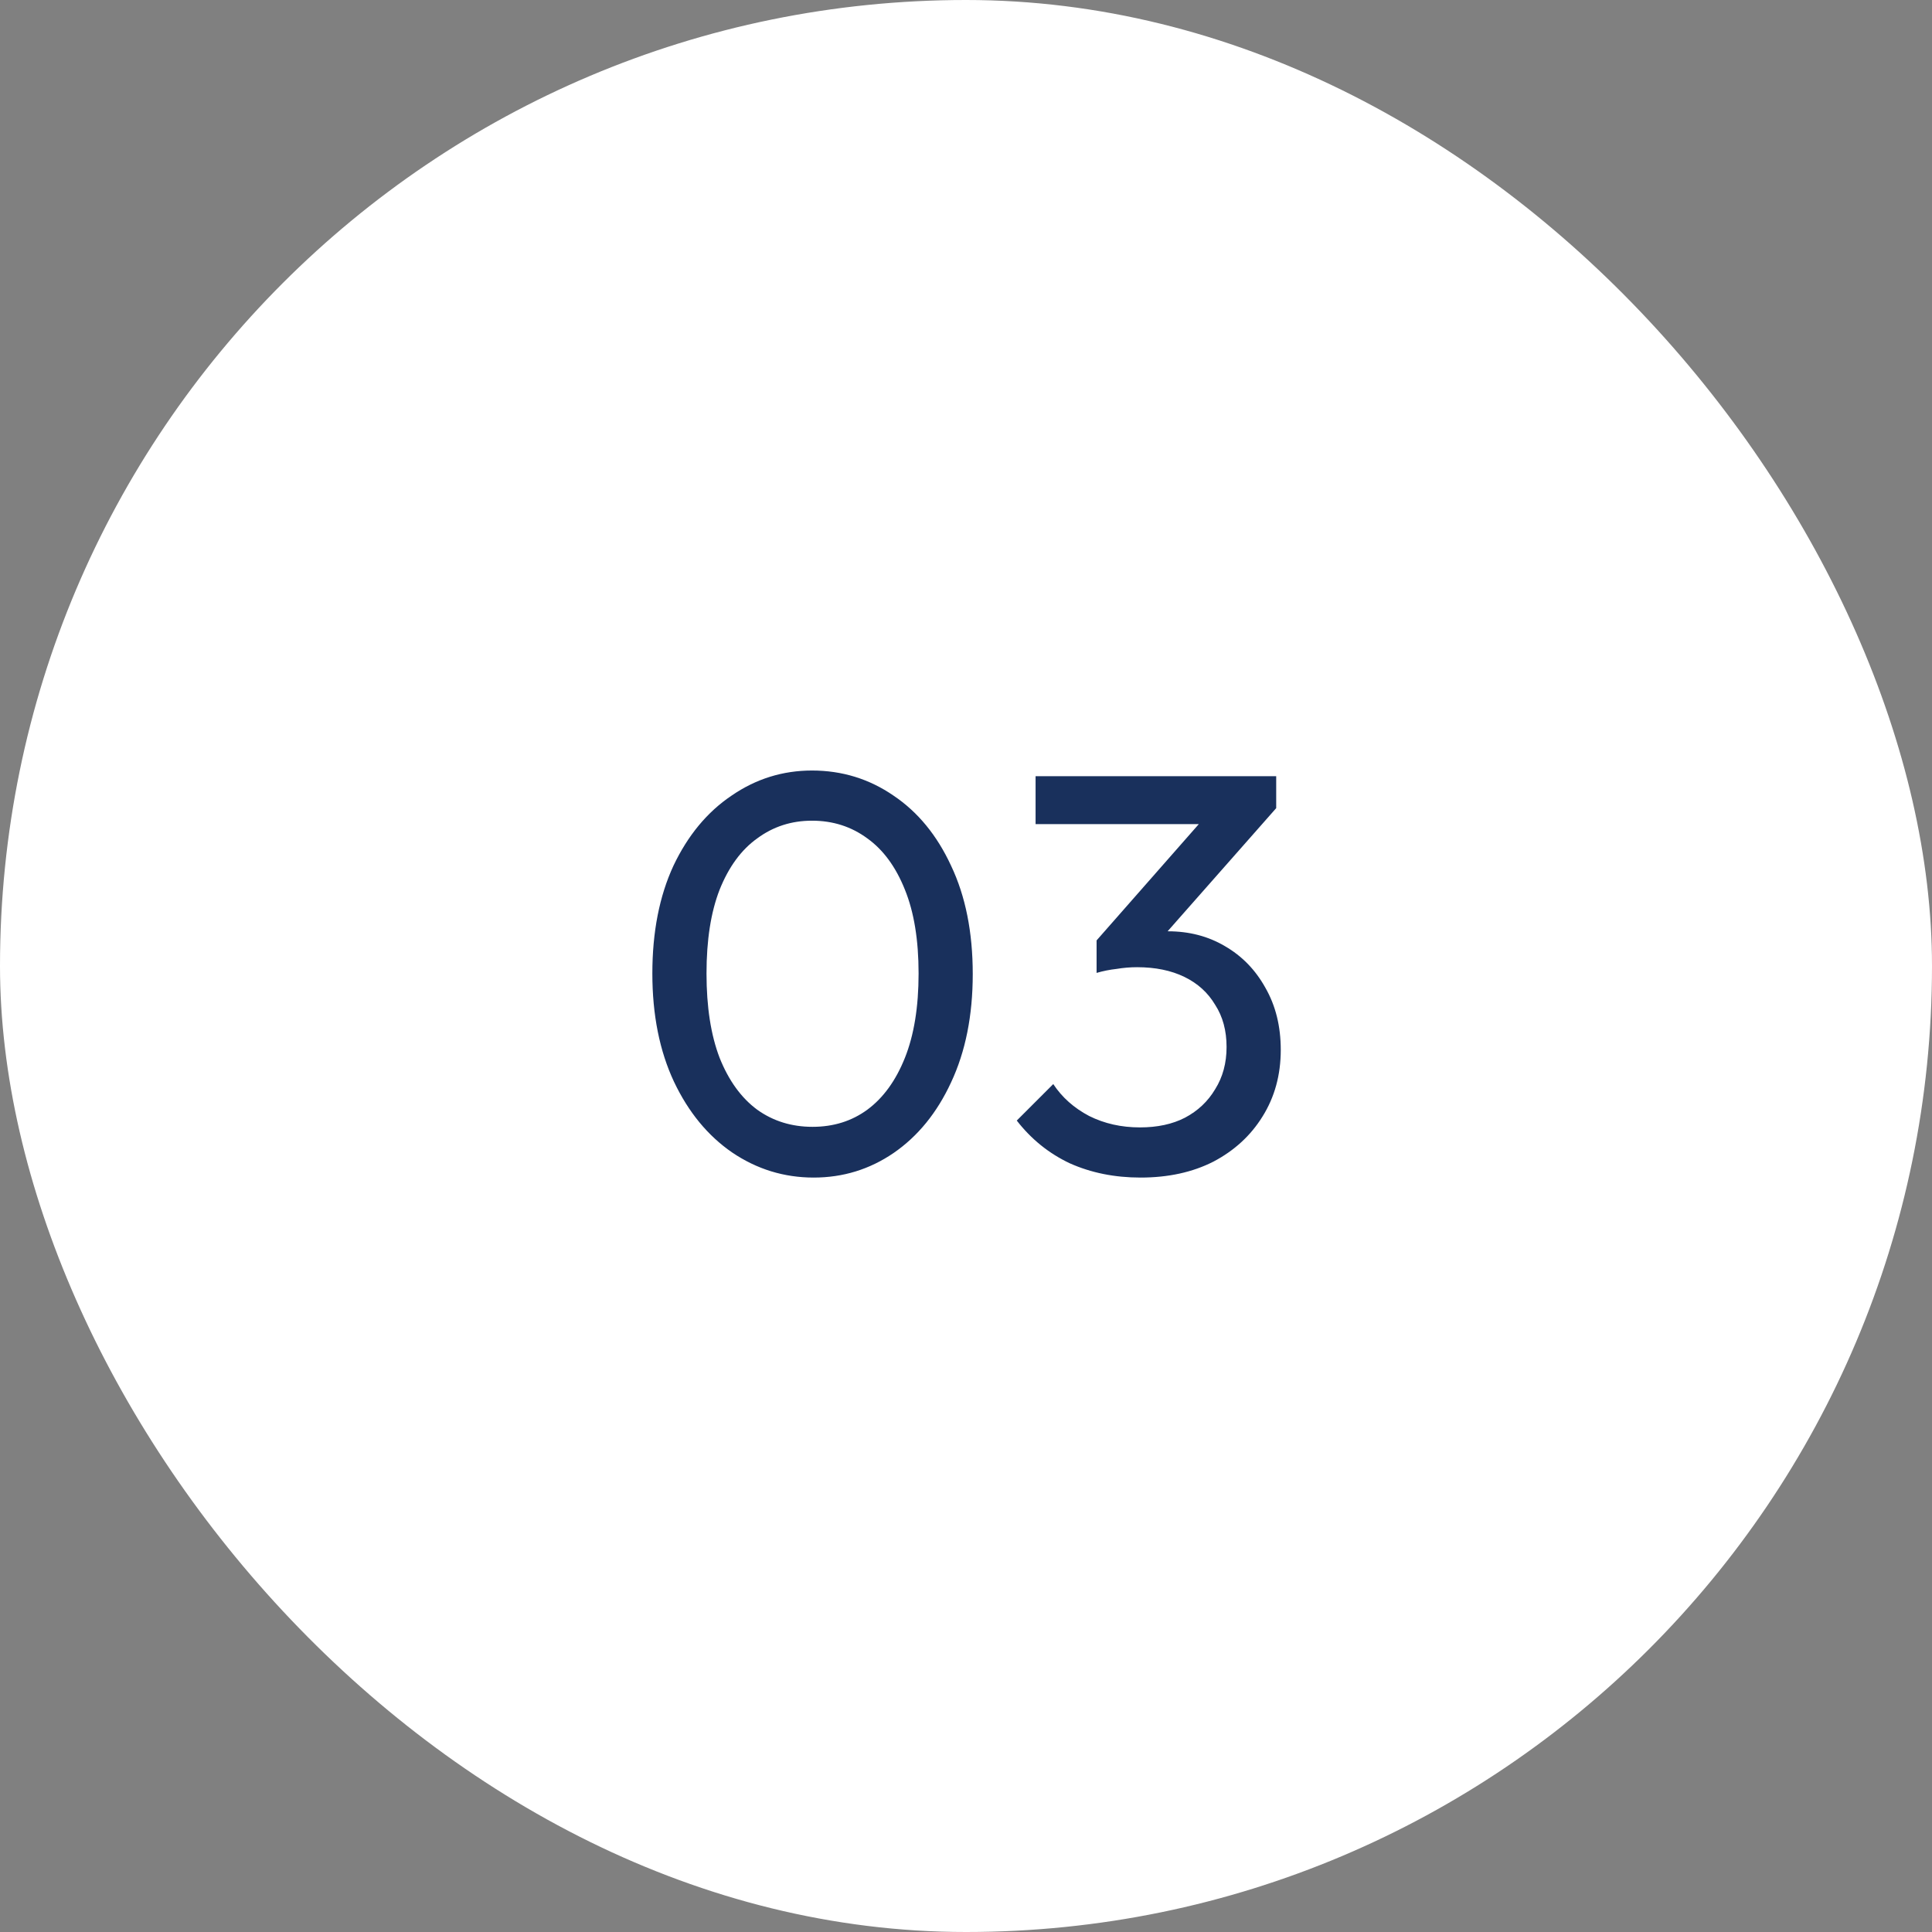
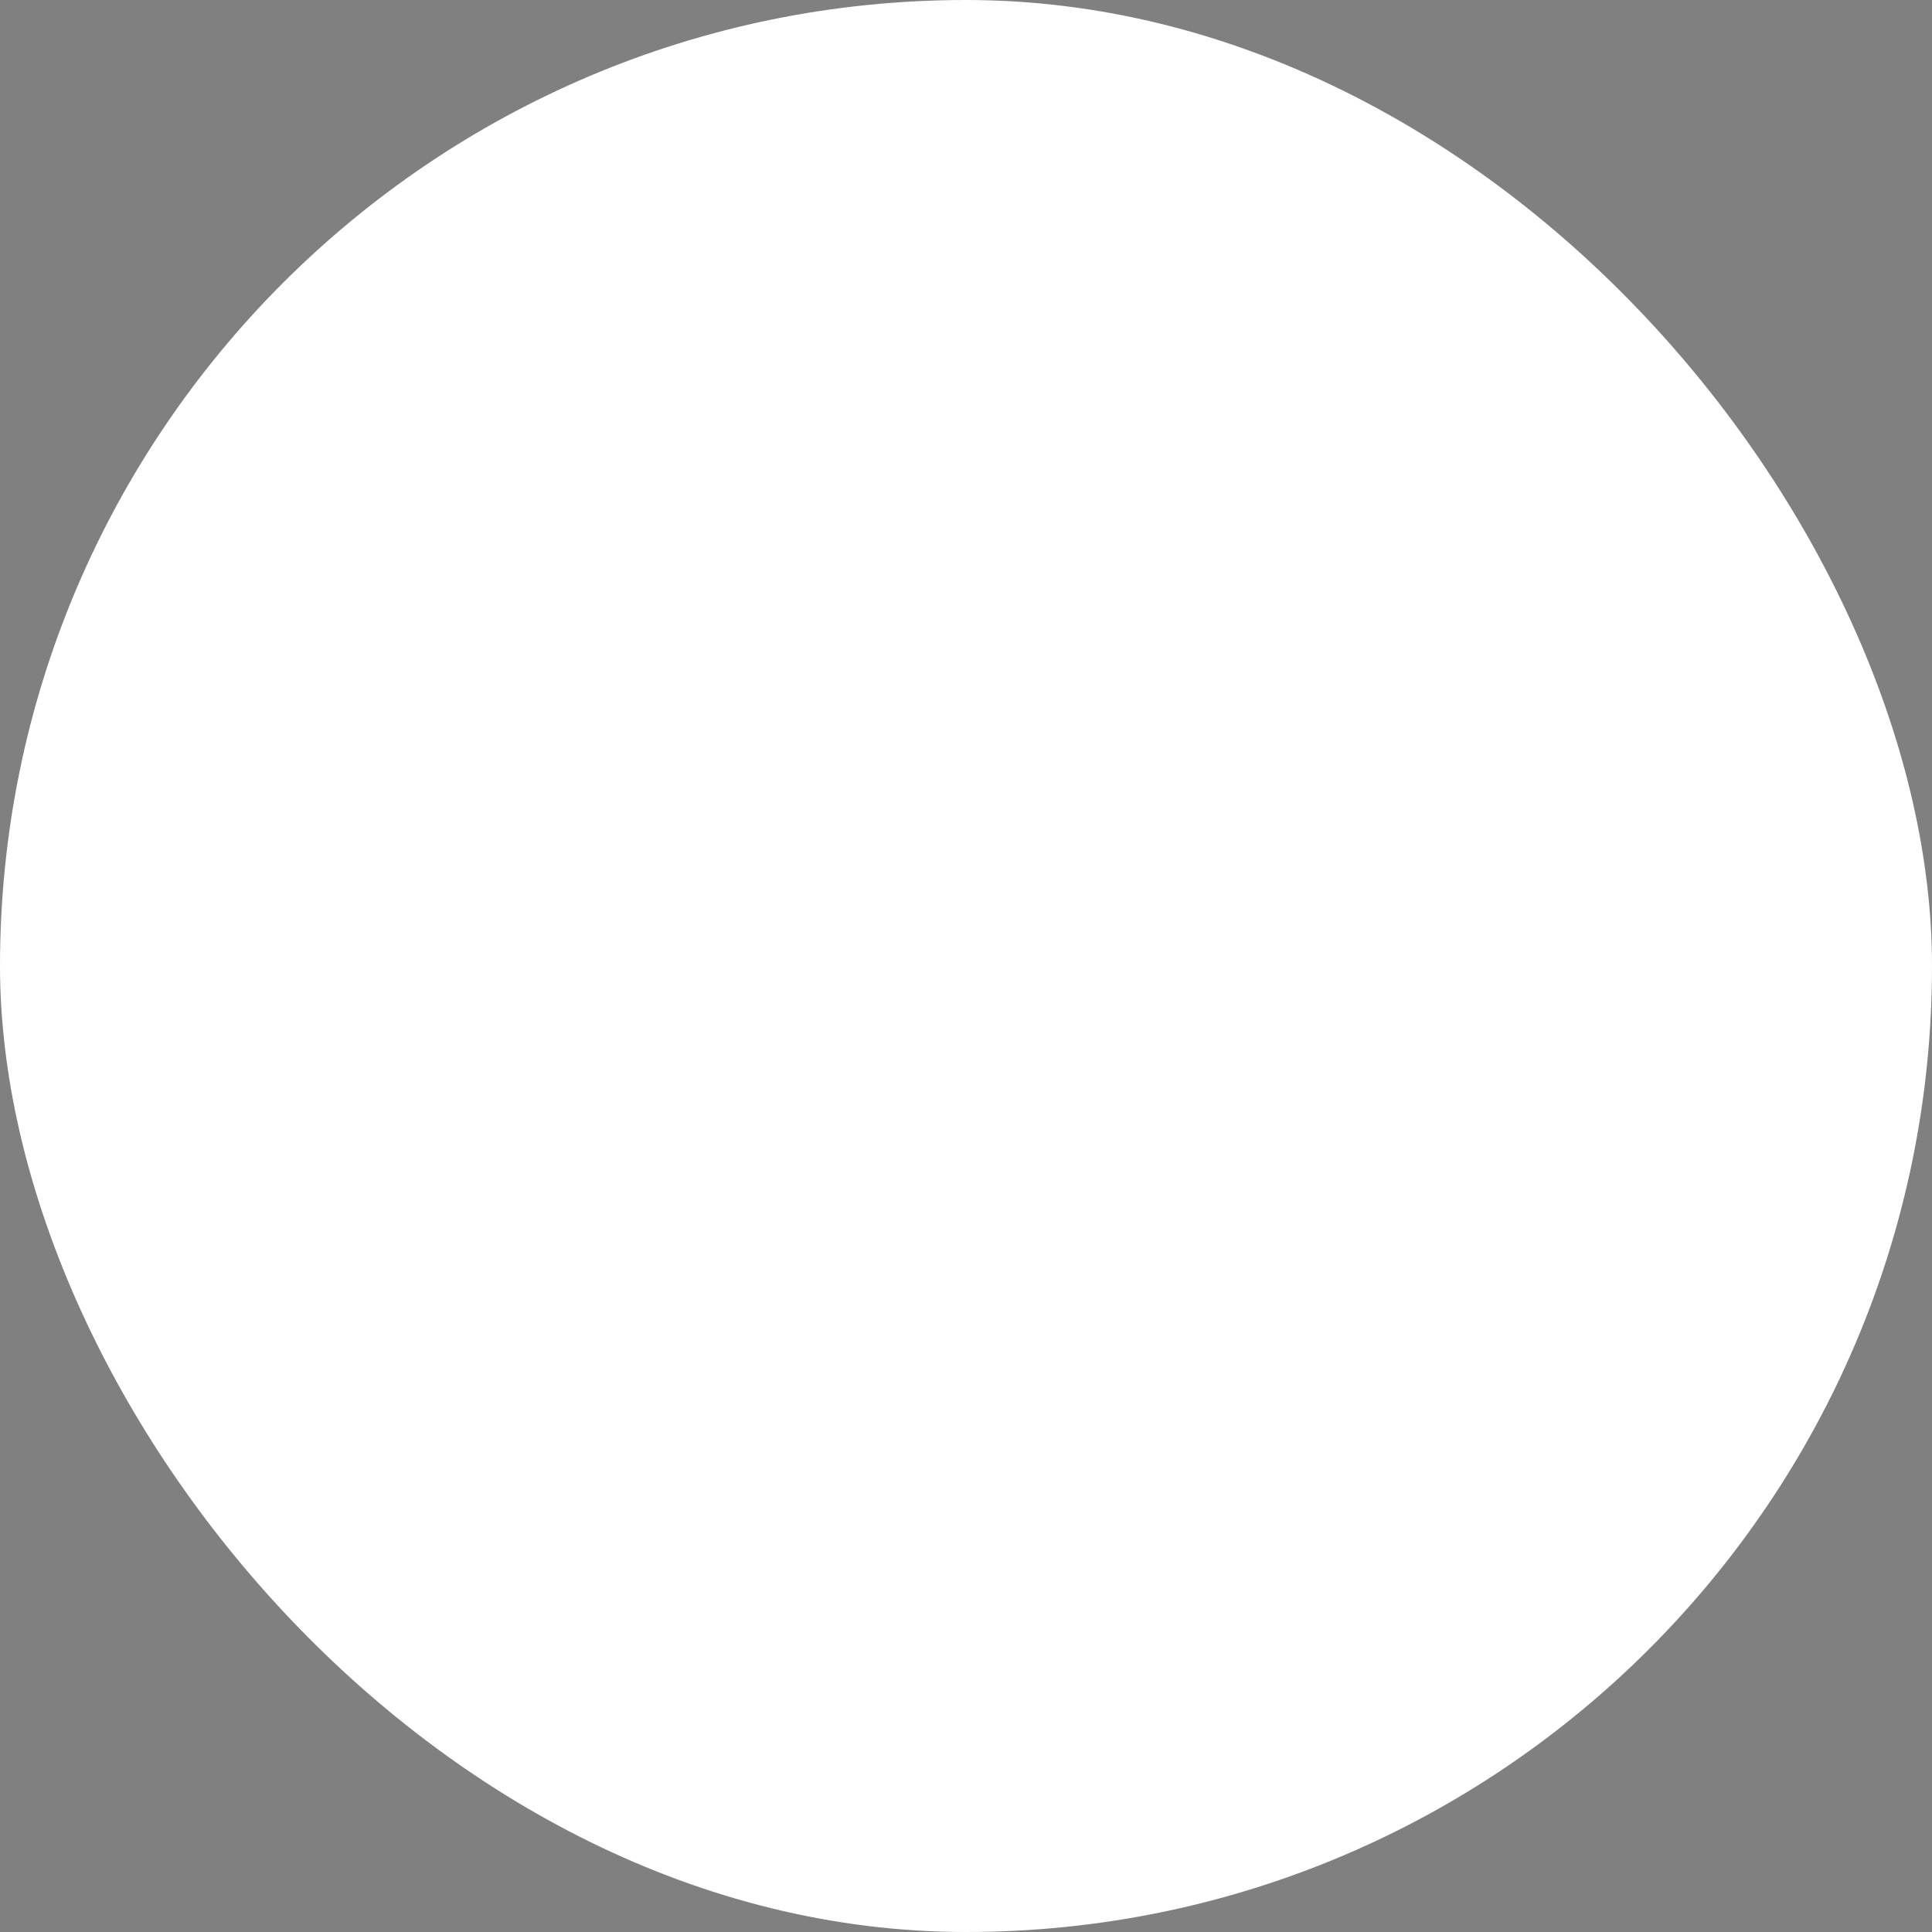
<svg xmlns="http://www.w3.org/2000/svg" width="61" height="61" viewBox="0 0 61 61" fill="none">
  <rect x="0" y="0" width="61" height="61" fill="#808080" stroke="none" />
  <rect width="61" height="61" rx="30.5" fill="white" />
-   <path d="M25.691 37.18C24.755 37.18 23.897 36.916 23.117 36.388C22.349 35.86 21.737 35.116 21.281 34.156C20.825 33.184 20.597 32.044 20.597 30.736C20.597 29.428 20.819 28.294 21.263 27.334C21.719 26.374 22.331 25.636 23.099 25.12C23.867 24.592 24.713 24.328 25.637 24.328C26.585 24.328 27.443 24.592 28.211 25.12C28.979 25.636 29.585 26.374 30.029 27.334C30.485 28.294 30.713 29.434 30.713 30.754C30.713 32.062 30.485 33.202 30.029 34.174C29.585 35.134 28.979 35.878 28.211 36.406C27.455 36.922 26.615 37.18 25.691 37.18ZM25.655 35.578C26.315 35.578 26.891 35.398 27.383 35.038C27.887 34.666 28.283 34.12 28.571 33.4C28.859 32.68 29.003 31.792 29.003 30.736C29.003 29.68 28.859 28.798 28.571 28.09C28.283 27.37 27.887 26.83 27.383 26.47C26.879 26.098 26.297 25.912 25.637 25.912C24.989 25.912 24.413 26.098 23.909 26.47C23.405 26.83 23.009 27.37 22.721 28.09C22.445 28.798 22.307 29.68 22.307 30.736C22.307 31.792 22.445 32.68 22.721 33.4C23.009 34.12 23.405 34.666 23.909 35.038C24.413 35.398 24.995 35.578 25.655 35.578ZM36.01 37.18C35.194 37.18 34.45 37.03 33.778 36.73C33.117 36.418 32.559 35.968 32.103 35.38L33.255 34.228C33.532 34.648 33.91 34.984 34.389 35.236C34.87 35.476 35.404 35.596 35.992 35.596C36.544 35.596 37.017 35.494 37.413 35.29C37.822 35.074 38.139 34.774 38.367 34.39C38.608 34.006 38.727 33.562 38.727 33.058C38.727 32.542 38.608 32.098 38.367 31.726C38.139 31.342 37.816 31.048 37.395 30.844C36.975 30.64 36.477 30.538 35.901 30.538C35.685 30.538 35.469 30.556 35.254 30.592C35.038 30.616 34.828 30.658 34.623 30.718L35.343 29.746C35.572 29.638 35.818 29.554 36.081 29.494C36.346 29.434 36.609 29.404 36.873 29.404C37.545 29.404 38.145 29.56 38.673 29.872C39.214 30.184 39.639 30.622 39.952 31.186C40.276 31.75 40.438 32.404 40.438 33.148C40.438 33.94 40.245 34.642 39.861 35.254C39.489 35.854 38.974 36.328 38.313 36.676C37.654 37.012 36.886 37.18 36.01 37.18ZM34.623 30.718V29.692L38.278 25.534L40.294 25.516L36.532 29.782L34.623 30.718ZM32.697 26.02V24.508H40.294V25.516L38.818 26.02H32.697Z" fill="#19305C" />
</svg>